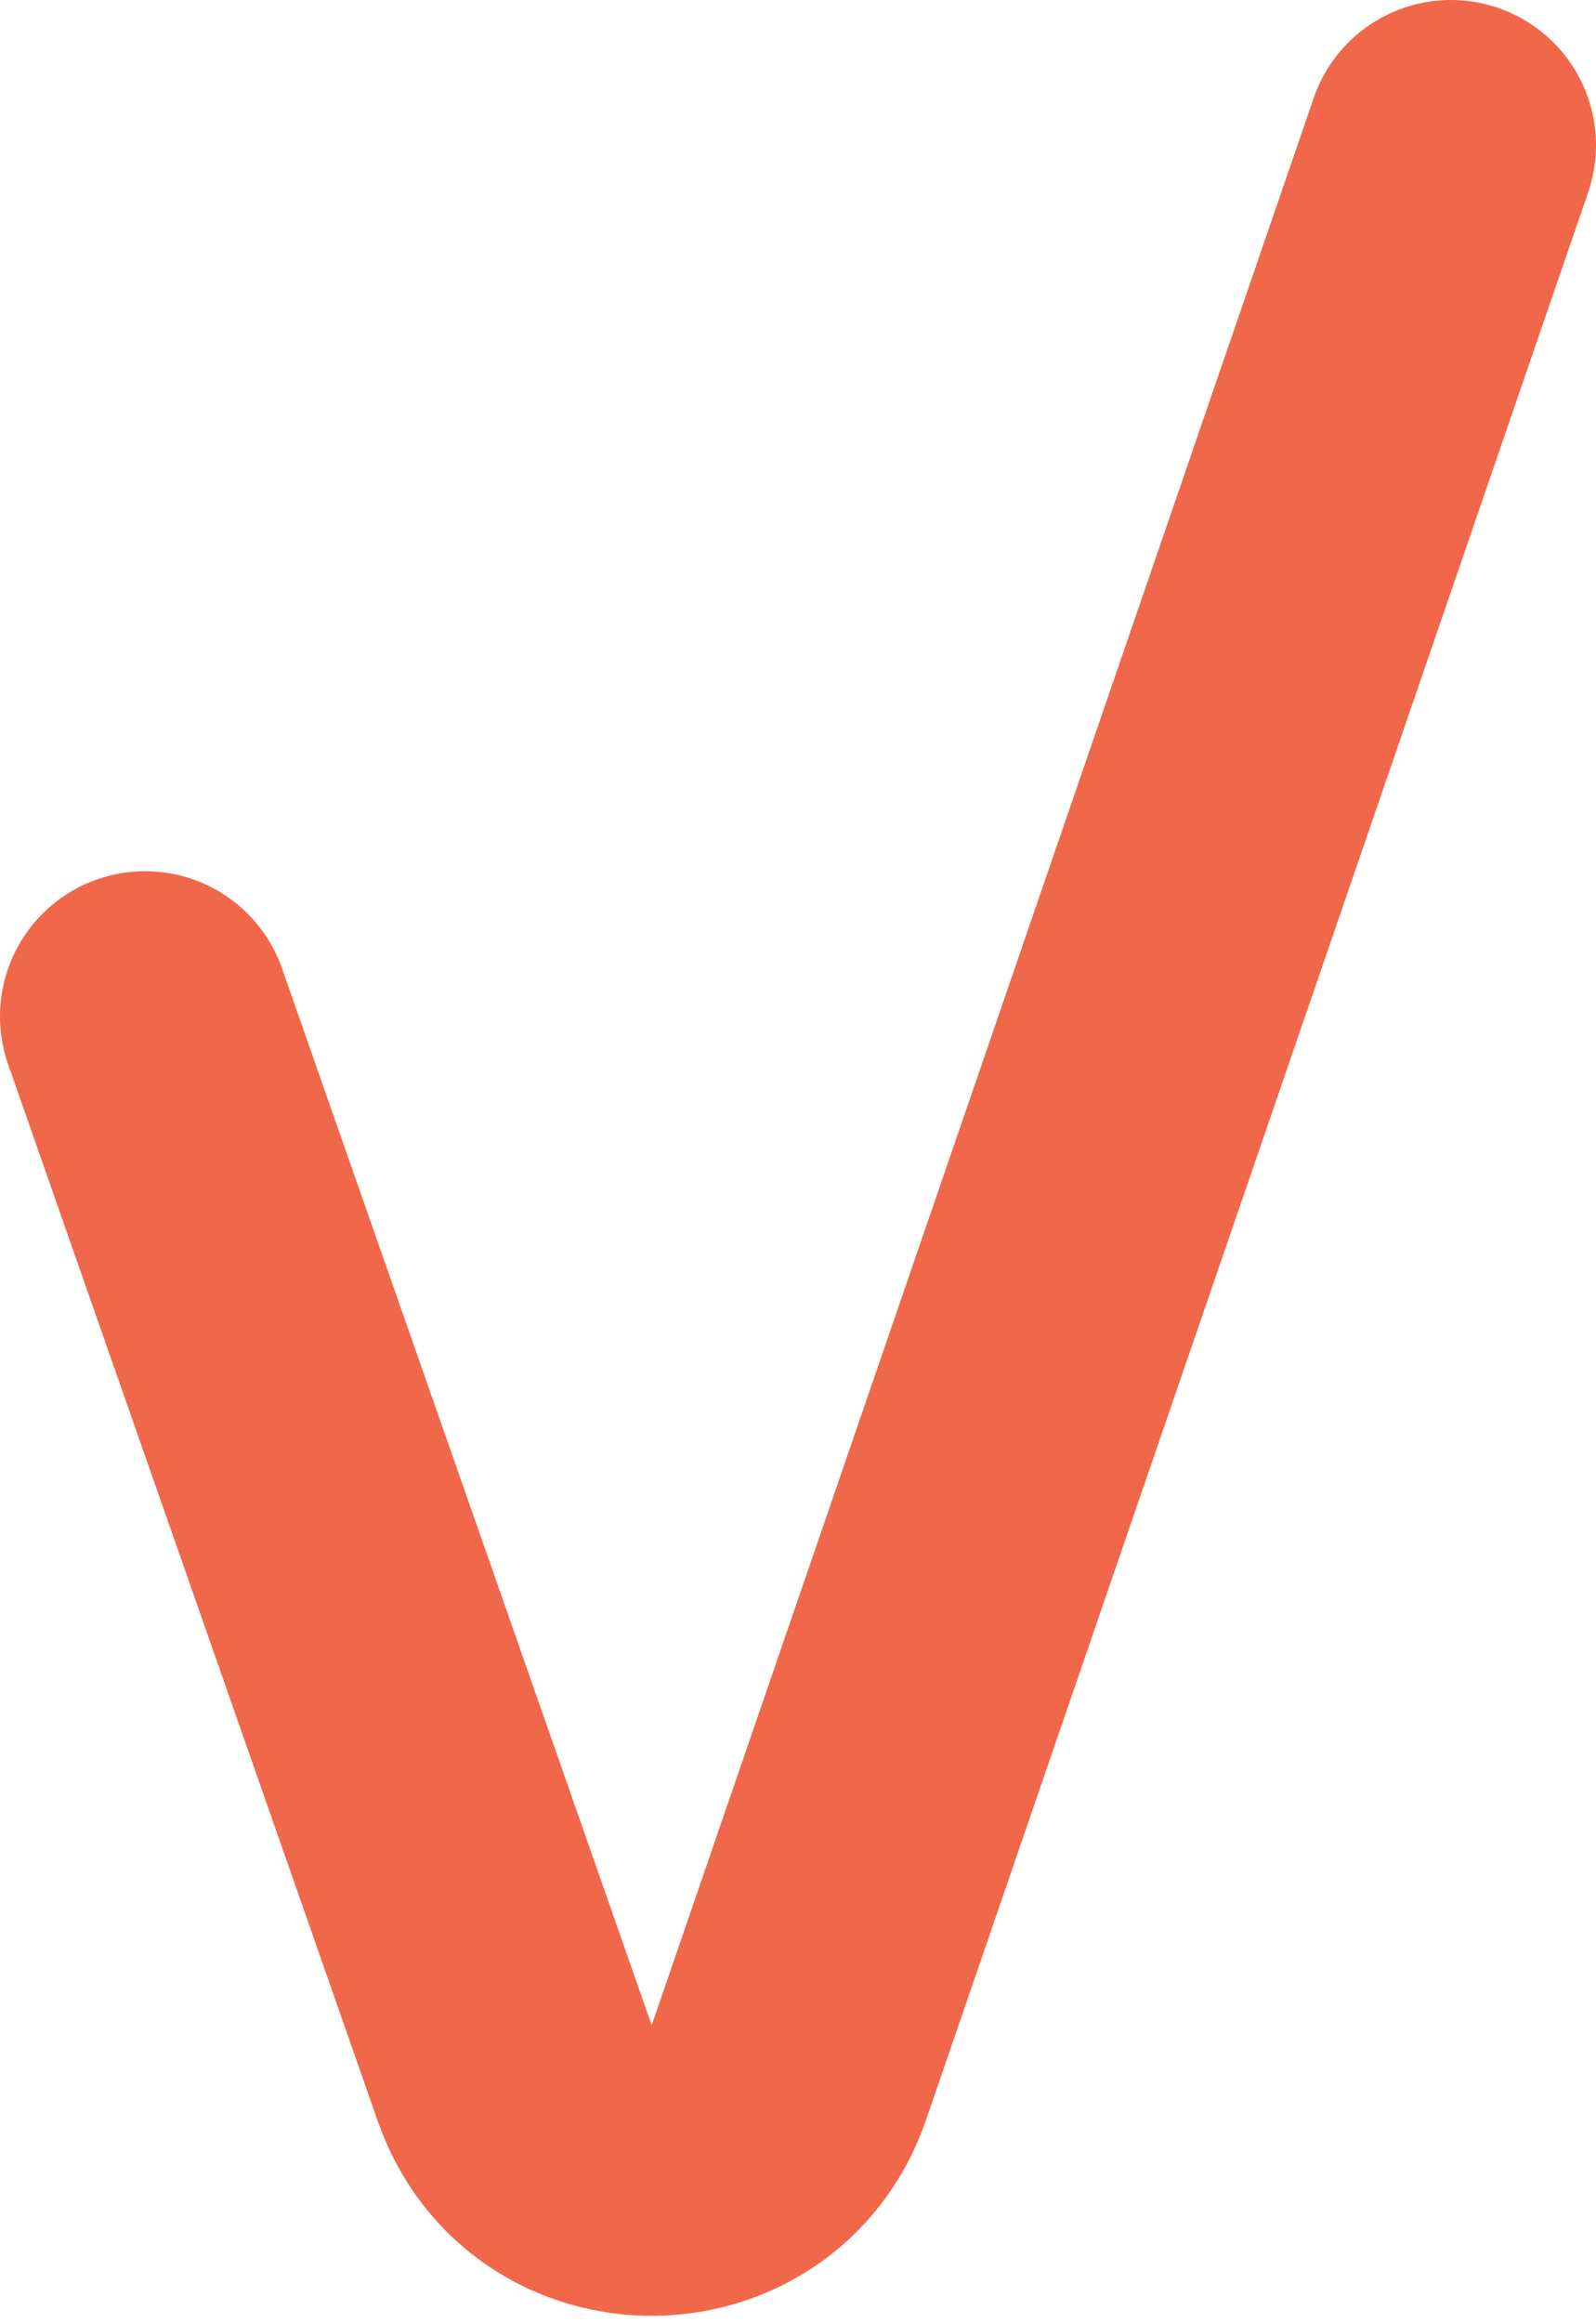
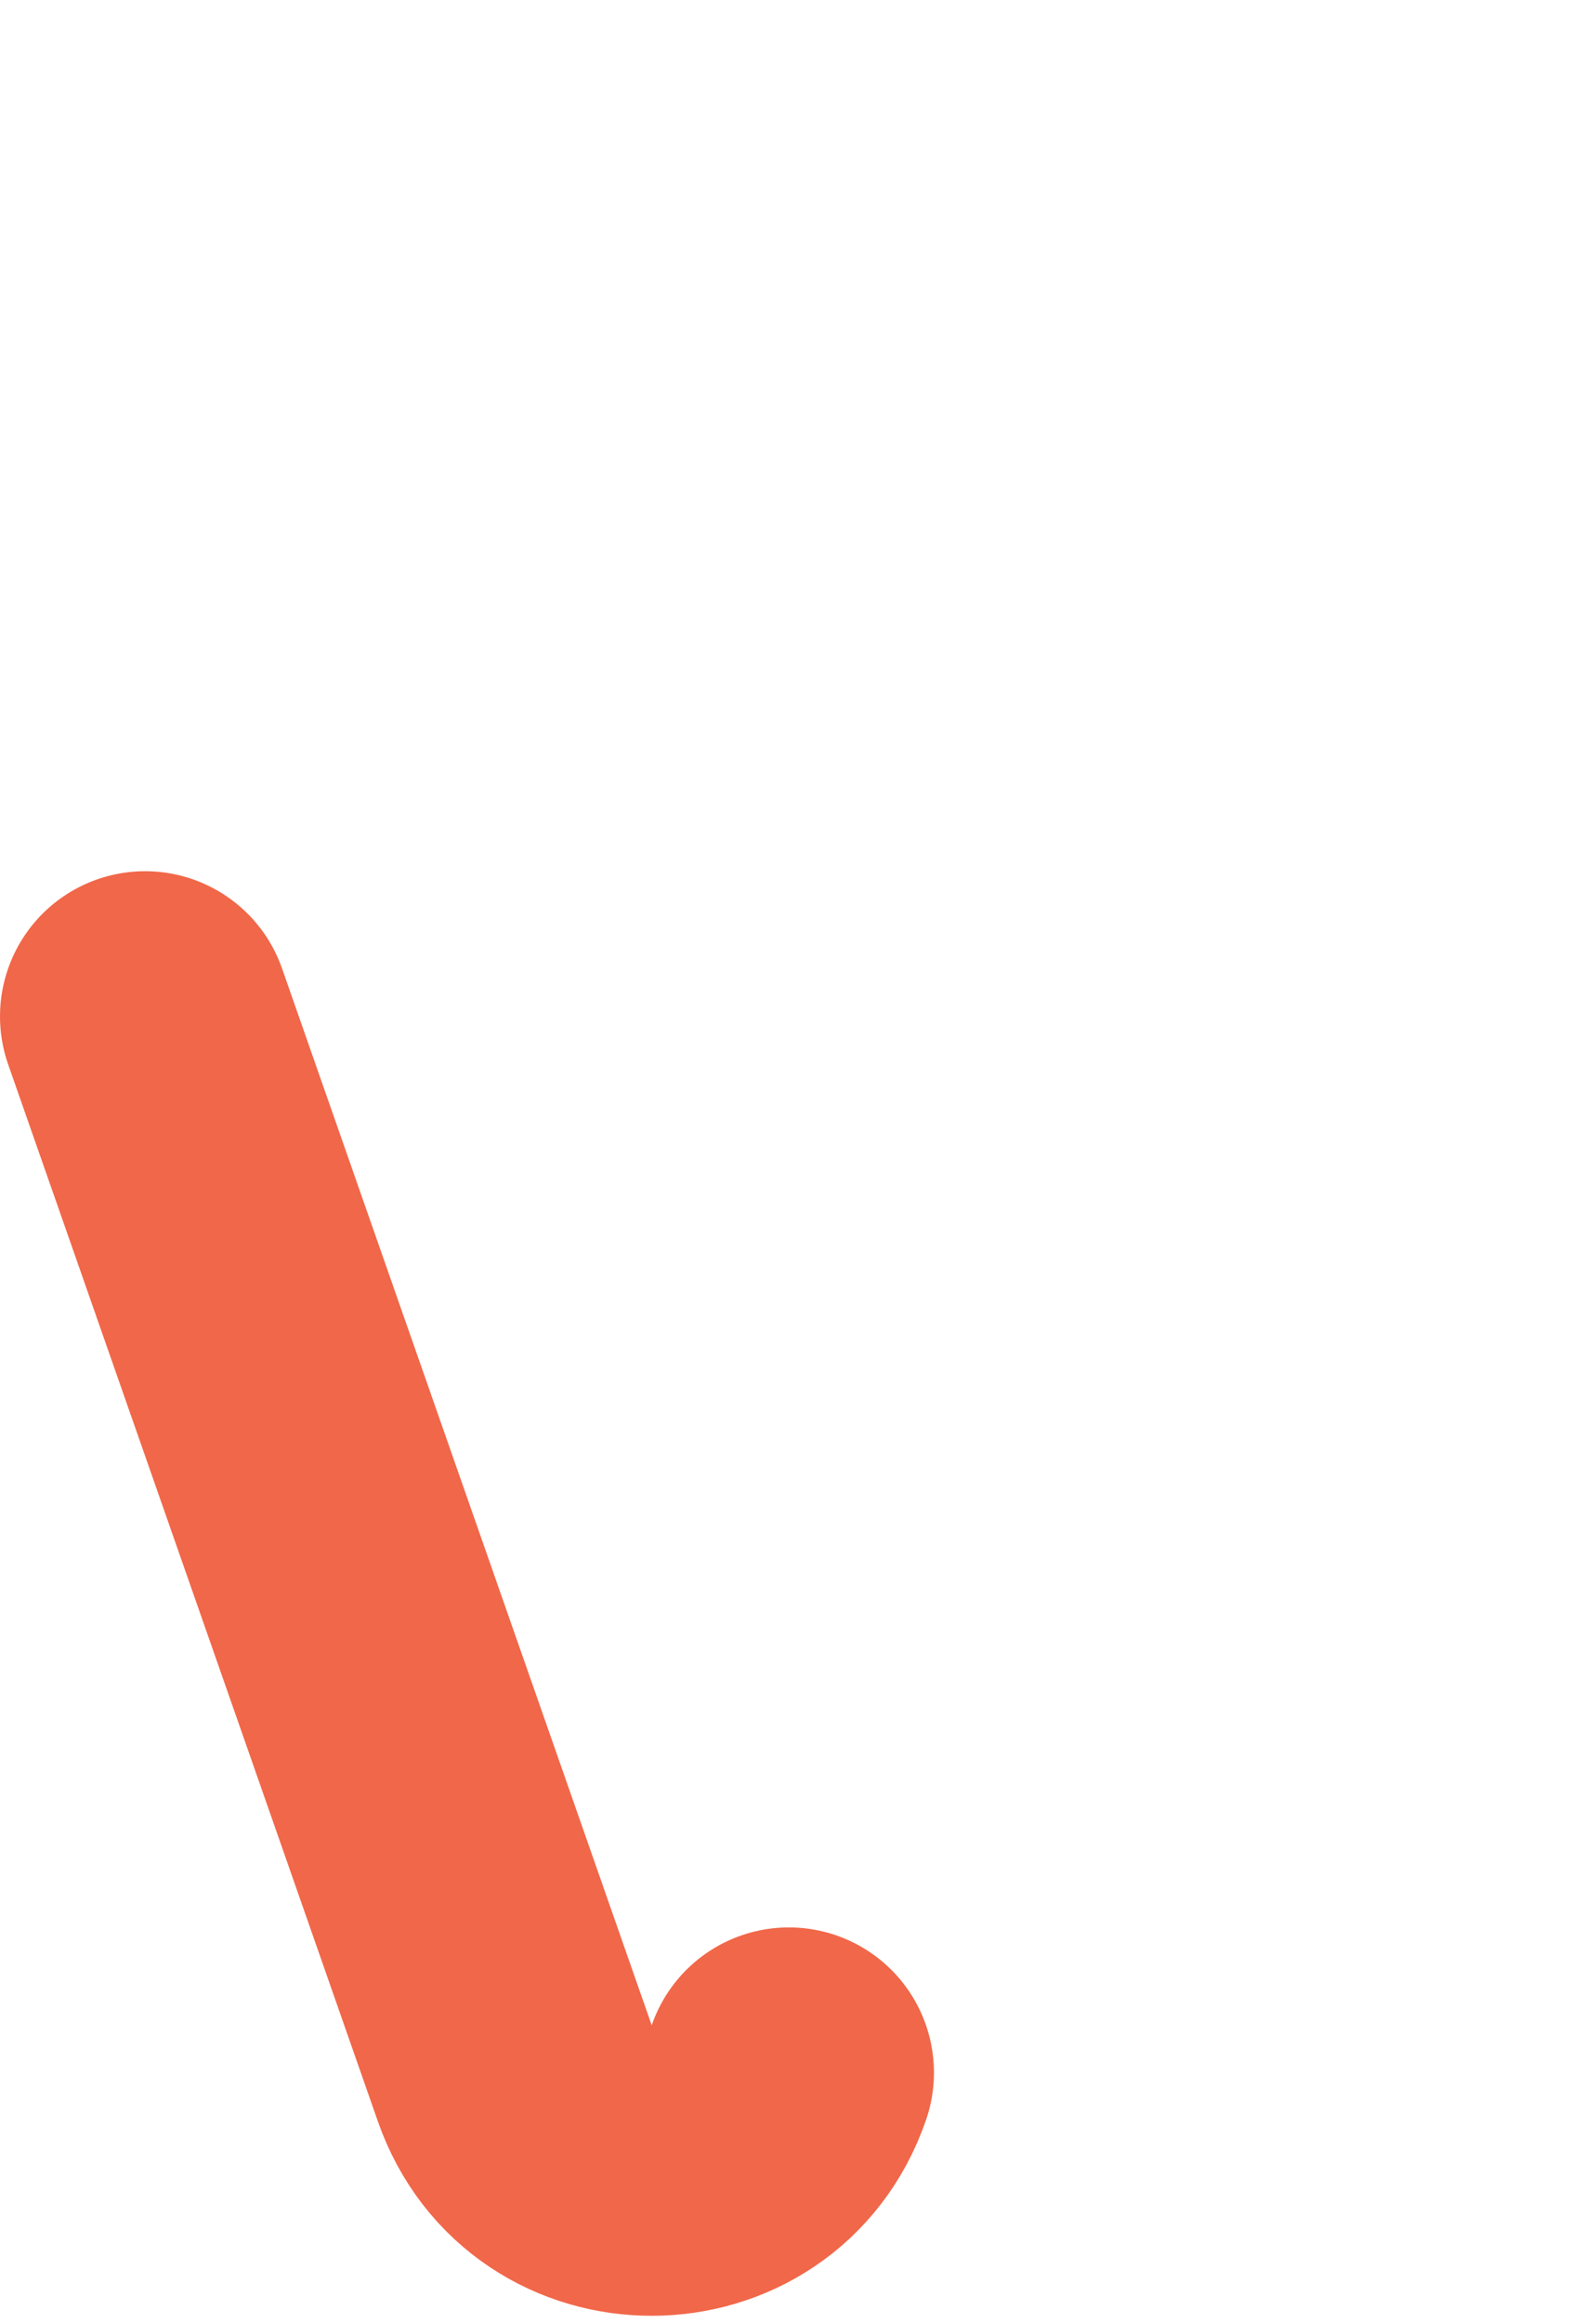
<svg xmlns="http://www.w3.org/2000/svg" width="11" height="16" viewBox="0 0 11 16" fill="none">
-   <path d="M1 7L3.548 14.279C3.861 15.175 5.129 15.171 5.437 14.274L10 1" stroke="#F16749" stroke-width="2" stroke-linecap="round" />
+   <path d="M1 7L3.548 14.279C3.861 15.175 5.129 15.171 5.437 14.274" stroke="#F16749" stroke-width="2" stroke-linecap="round" />
</svg>